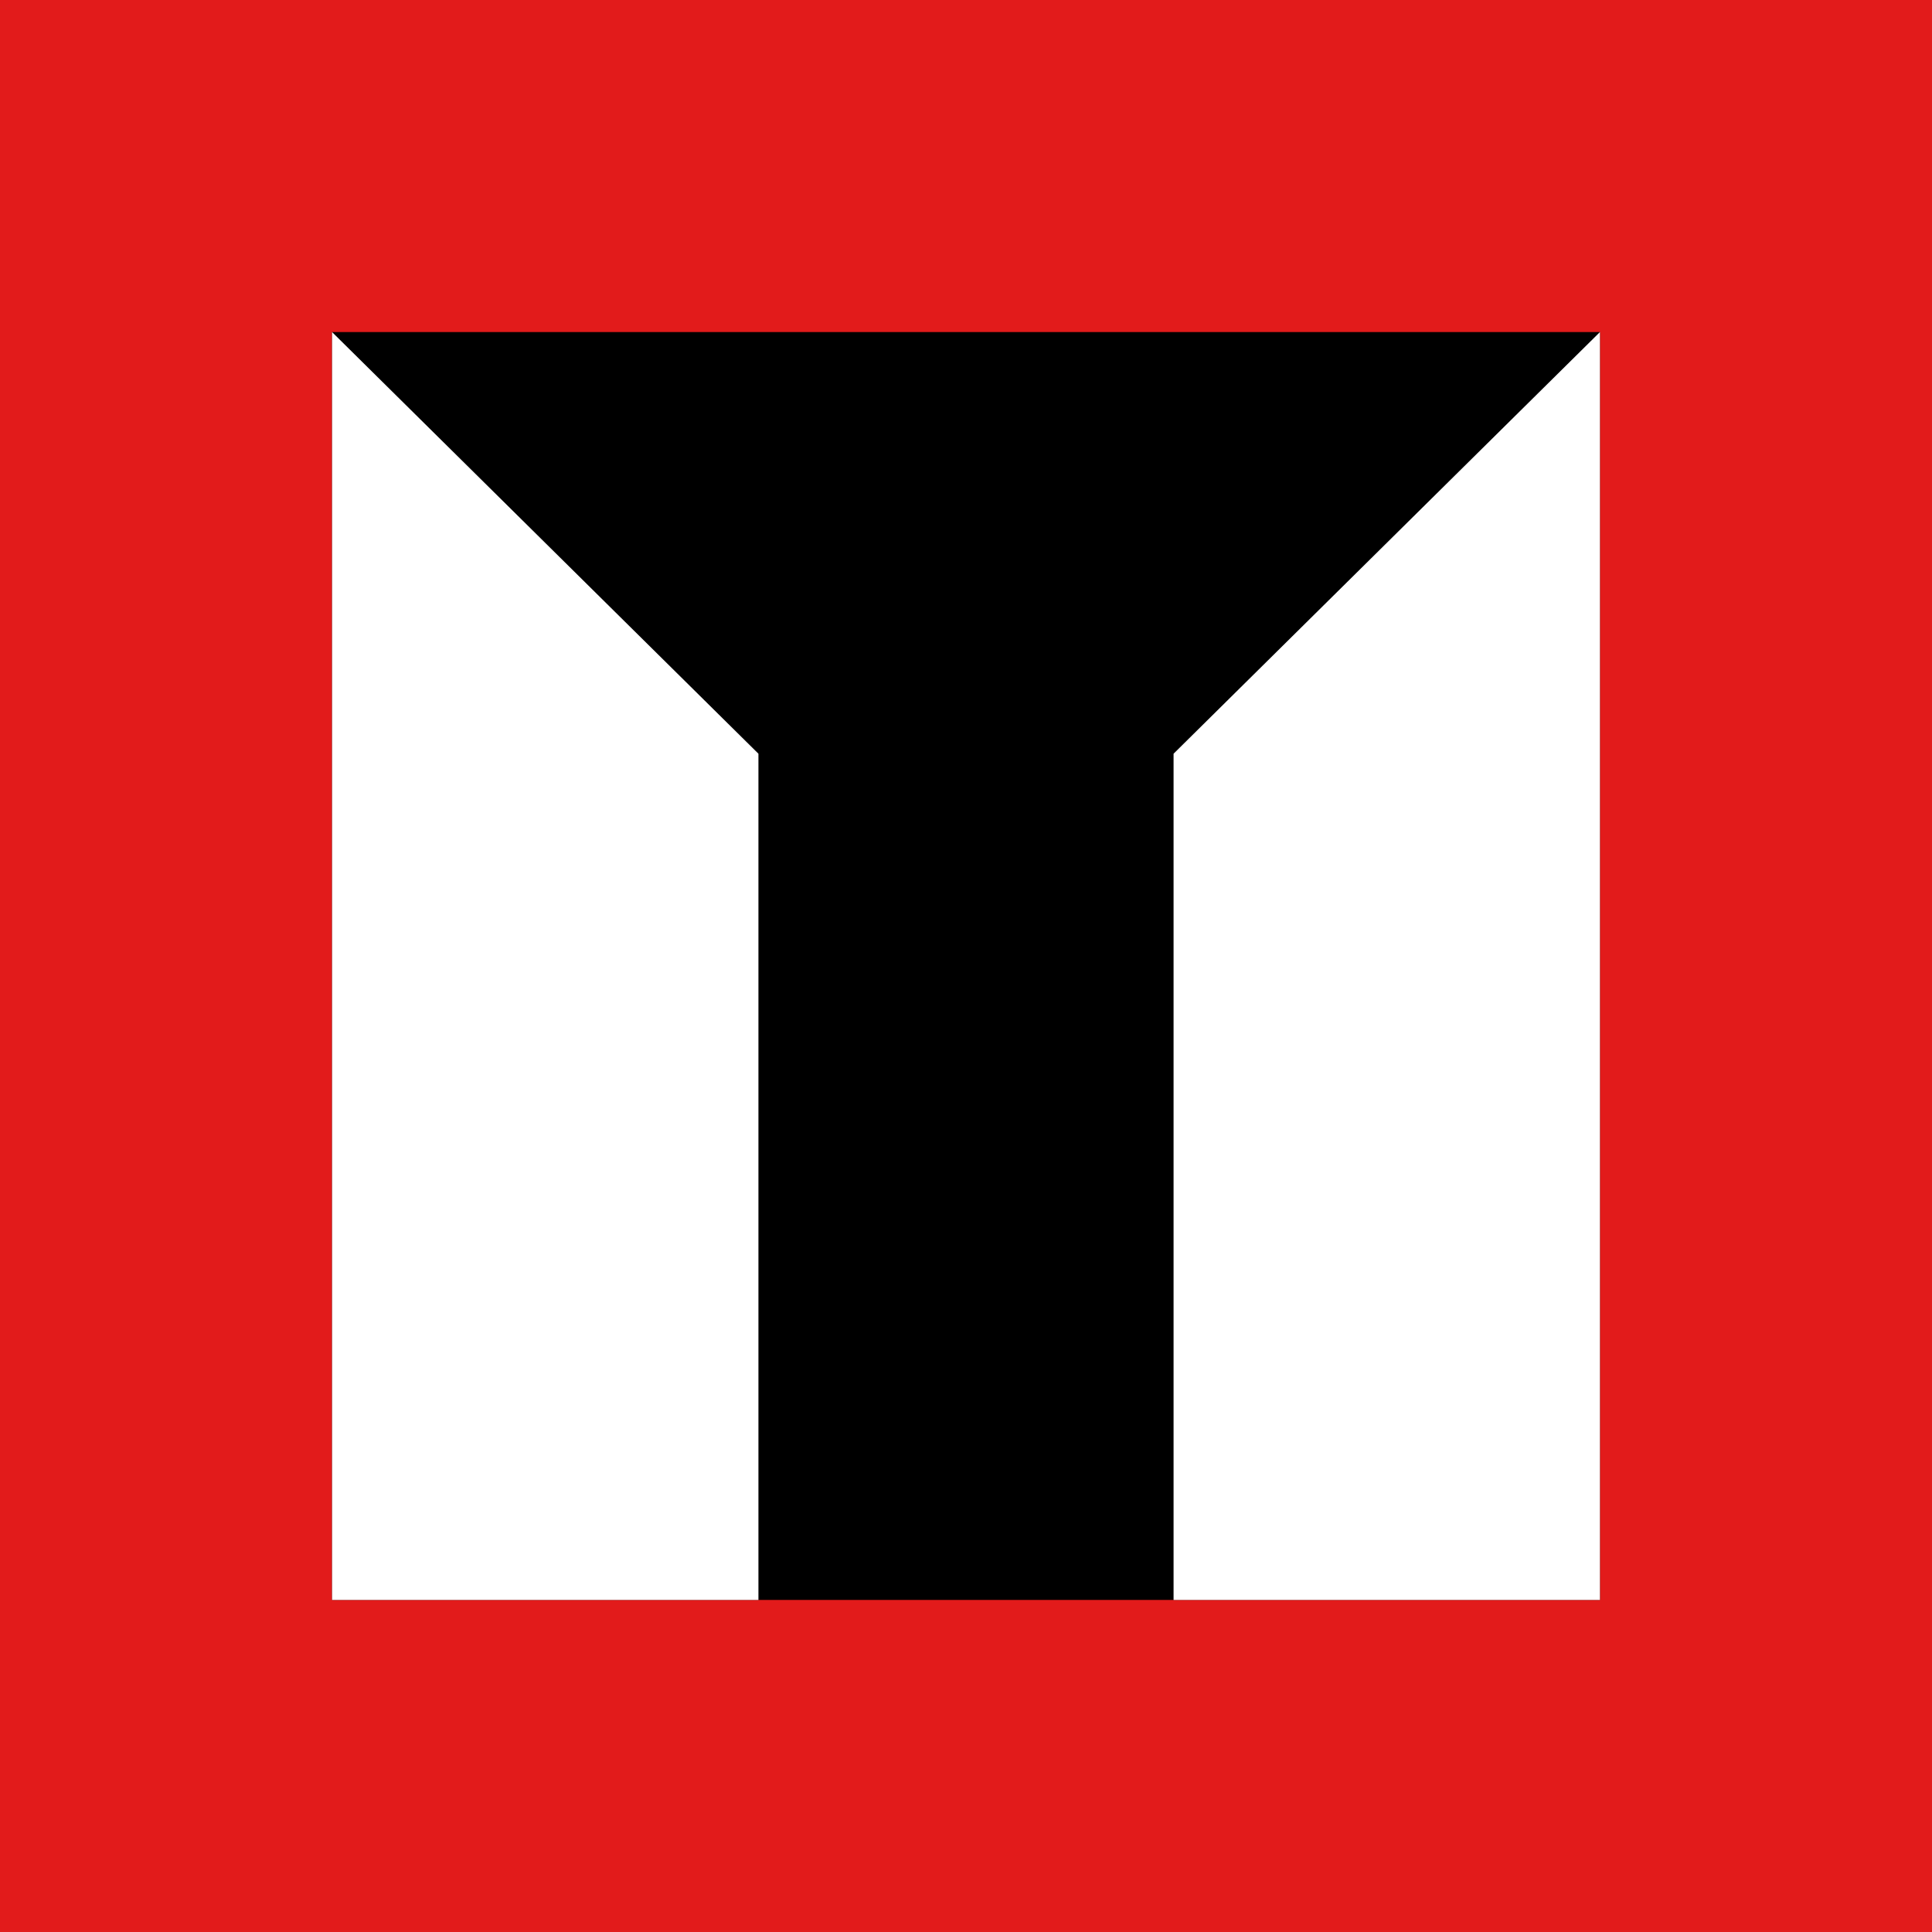
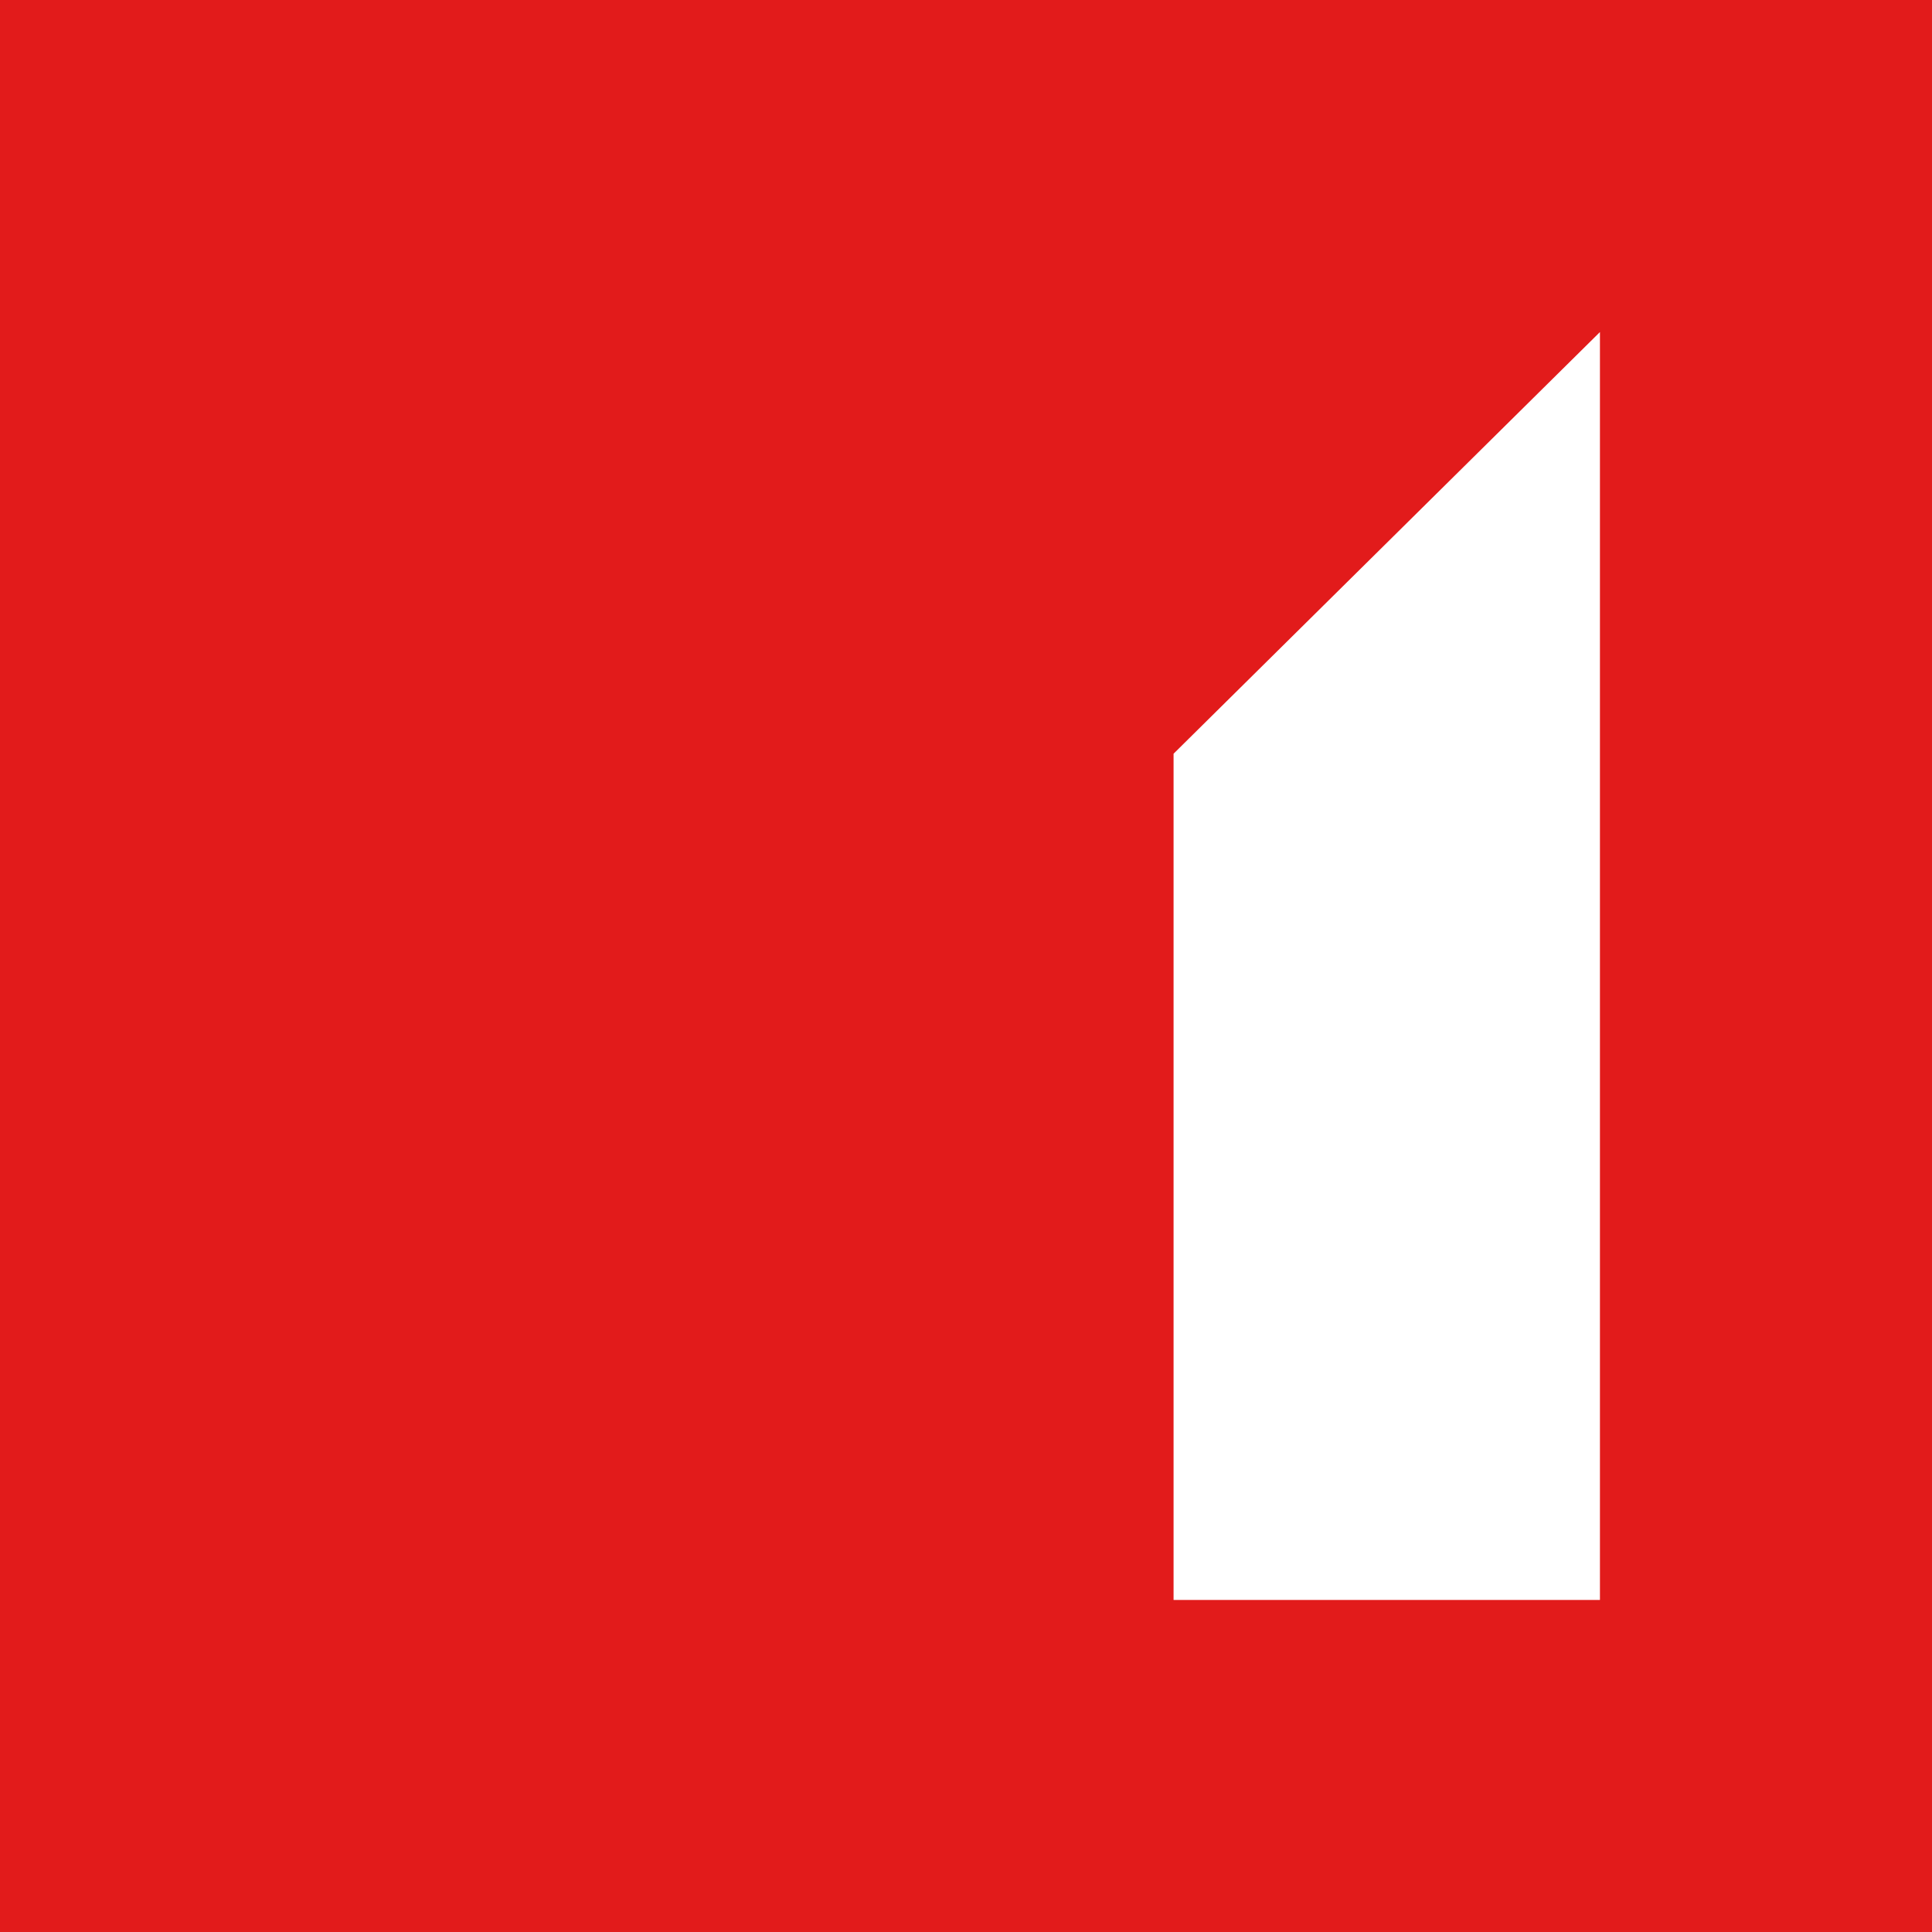
<svg xmlns="http://www.w3.org/2000/svg" version="1.1" id="Layer_1" viewBox="0 0 512 512" xml:space="preserve">
  <rect style="fill:#E21B1B;" width="512" height="512" />
-   <rect x="88" y="88" width="336" height="336" />
  <g>
    <polygon style="fill:#FFFFFF;" points="311.008,199.744 311.008,424 424,424 424,88  " />
-     <polygon style="fill:#FFFFFF;" points="200.992,199.744 200.992,424 88,424 88,88  " />
  </g>
</svg>